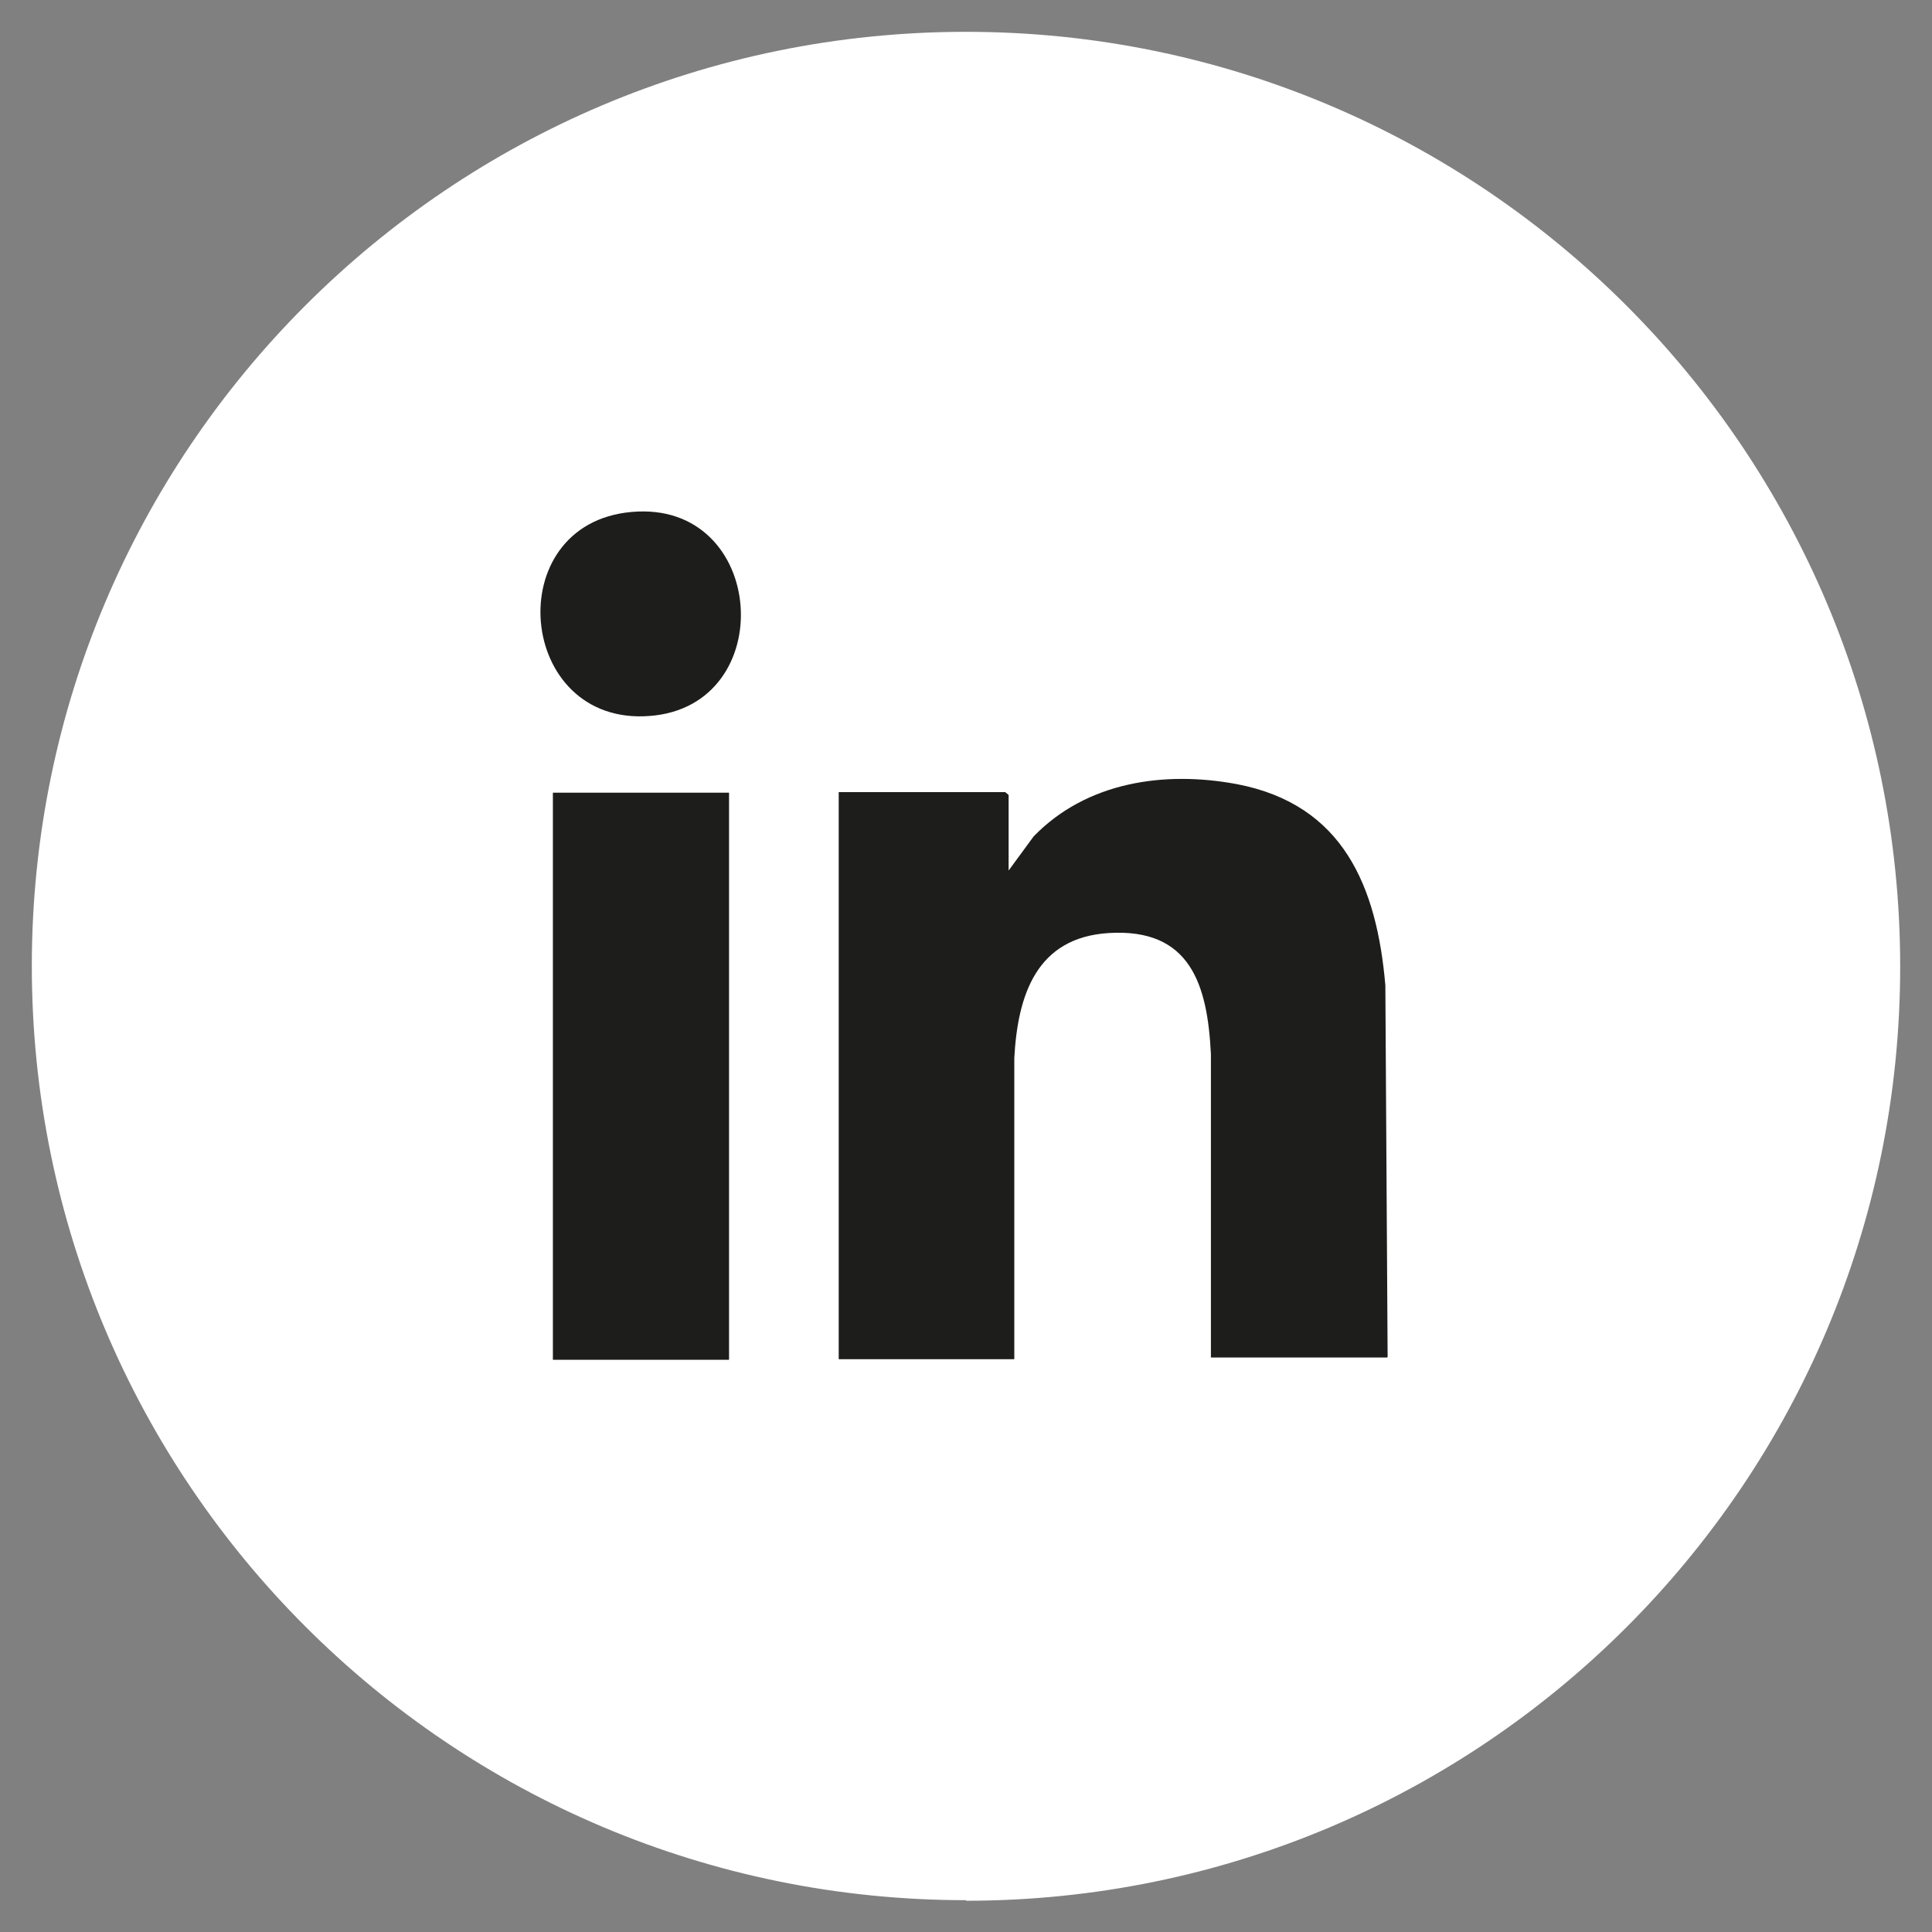
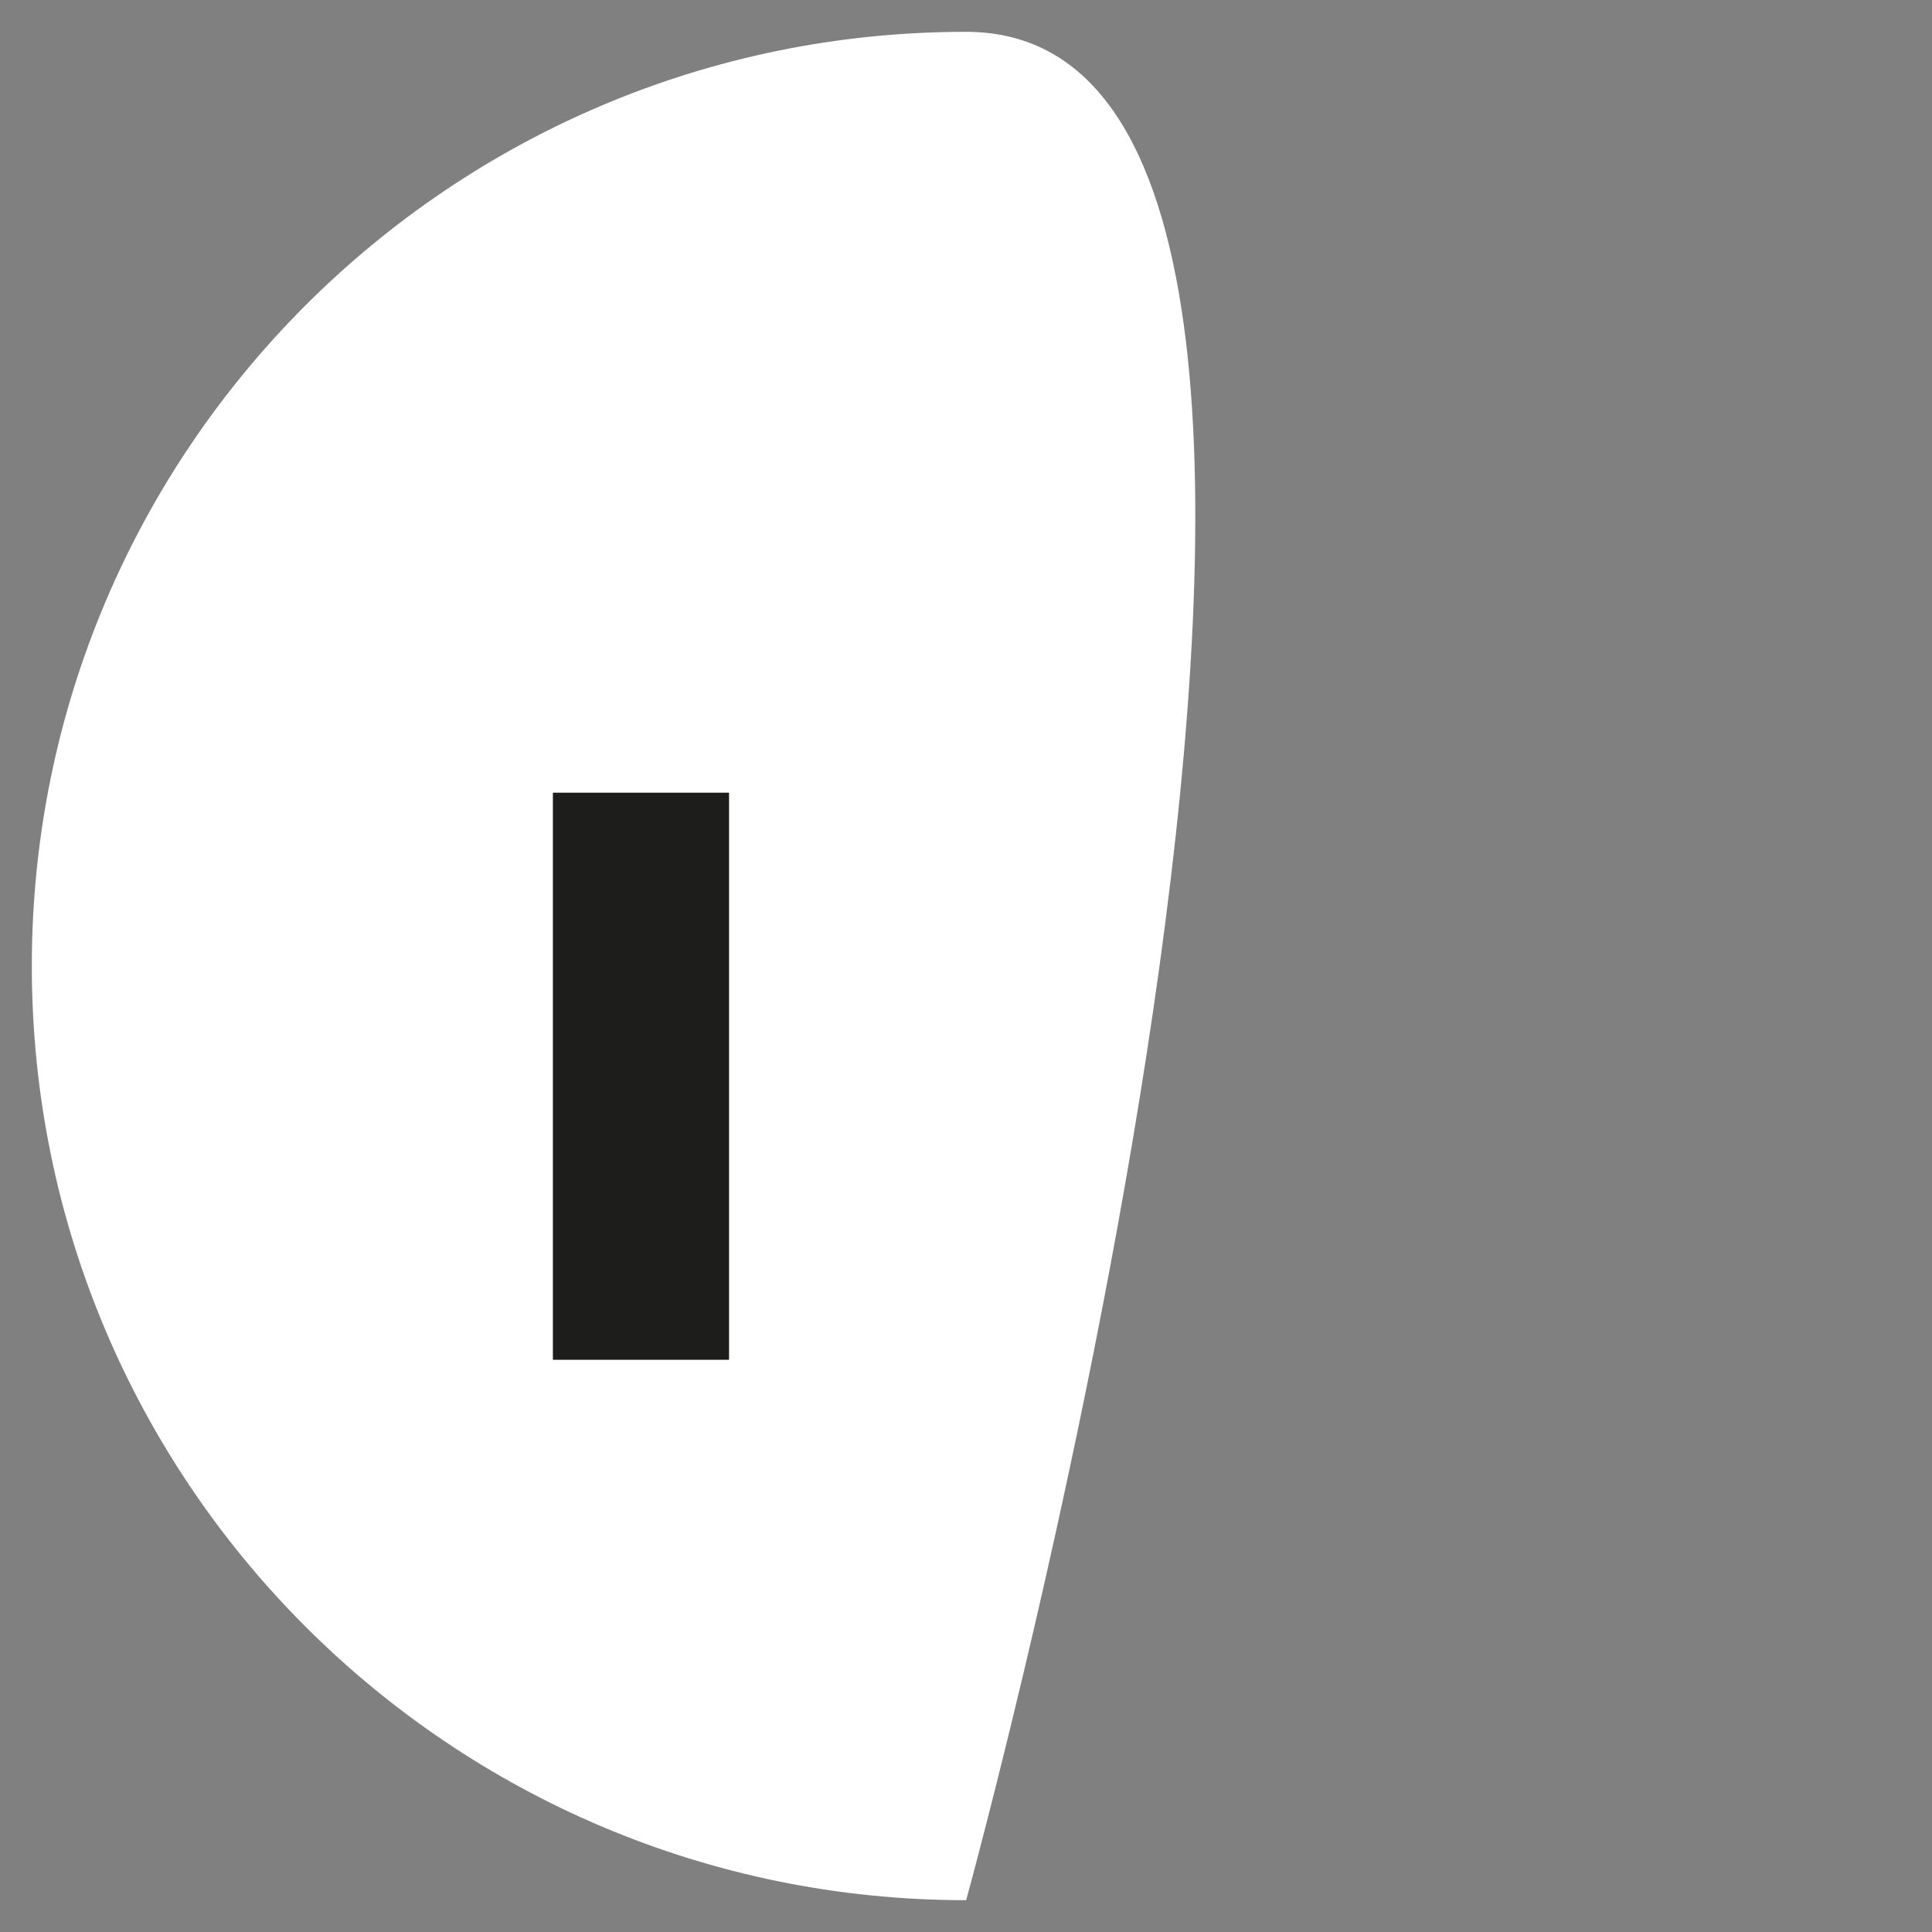
<svg xmlns="http://www.w3.org/2000/svg" id="Layer_1" version="1.1" viewBox="0 0 34 34">
  <rect x="0" y="0" width="34" height="34" fill="#808080" stroke="none" />
  <defs>
    <style>
      .st0 {
        fill: #1d1d1b;
      }

      .st1 {
        fill: #fff;
      }
    </style>
  </defs>
  <g>
-     <path class="st1" d="M17,33.45c9.08,0,16.44-7.36,16.44-16.44S26.08.56,17,.56.56,7.92.56,17s7.36,16.44,16.44,16.44" />
-     <path class="st0" d="M24.41,23.89h-3.1v-5.34c-.06-1.22-.36-2.22-1.8-2.13-1.27.08-1.6,1.09-1.66,2.2v5.3s-3.09,0-3.09,0v-9.98h2.93l.06.05v1.33l.44-.6c.93-.96,2.3-1.16,3.58-.92,1.87.36,2.46,1.8,2.61,3.54l.04,6.54Z" />
+     <path class="st1" d="M17,33.45S26.08.56,17,.56.56,7.92.56,17s7.36,16.44,16.44,16.44" />
  </g>
  <rect class="st0" x="9.73" y="13.95" width="3.1" height="9.98" />
-   <path class="st0" d="M11.11,9.01c2.39-.22,2.63,3.42.32,3.59-2.34.18-2.65-3.38-.32-3.59" />
</svg>